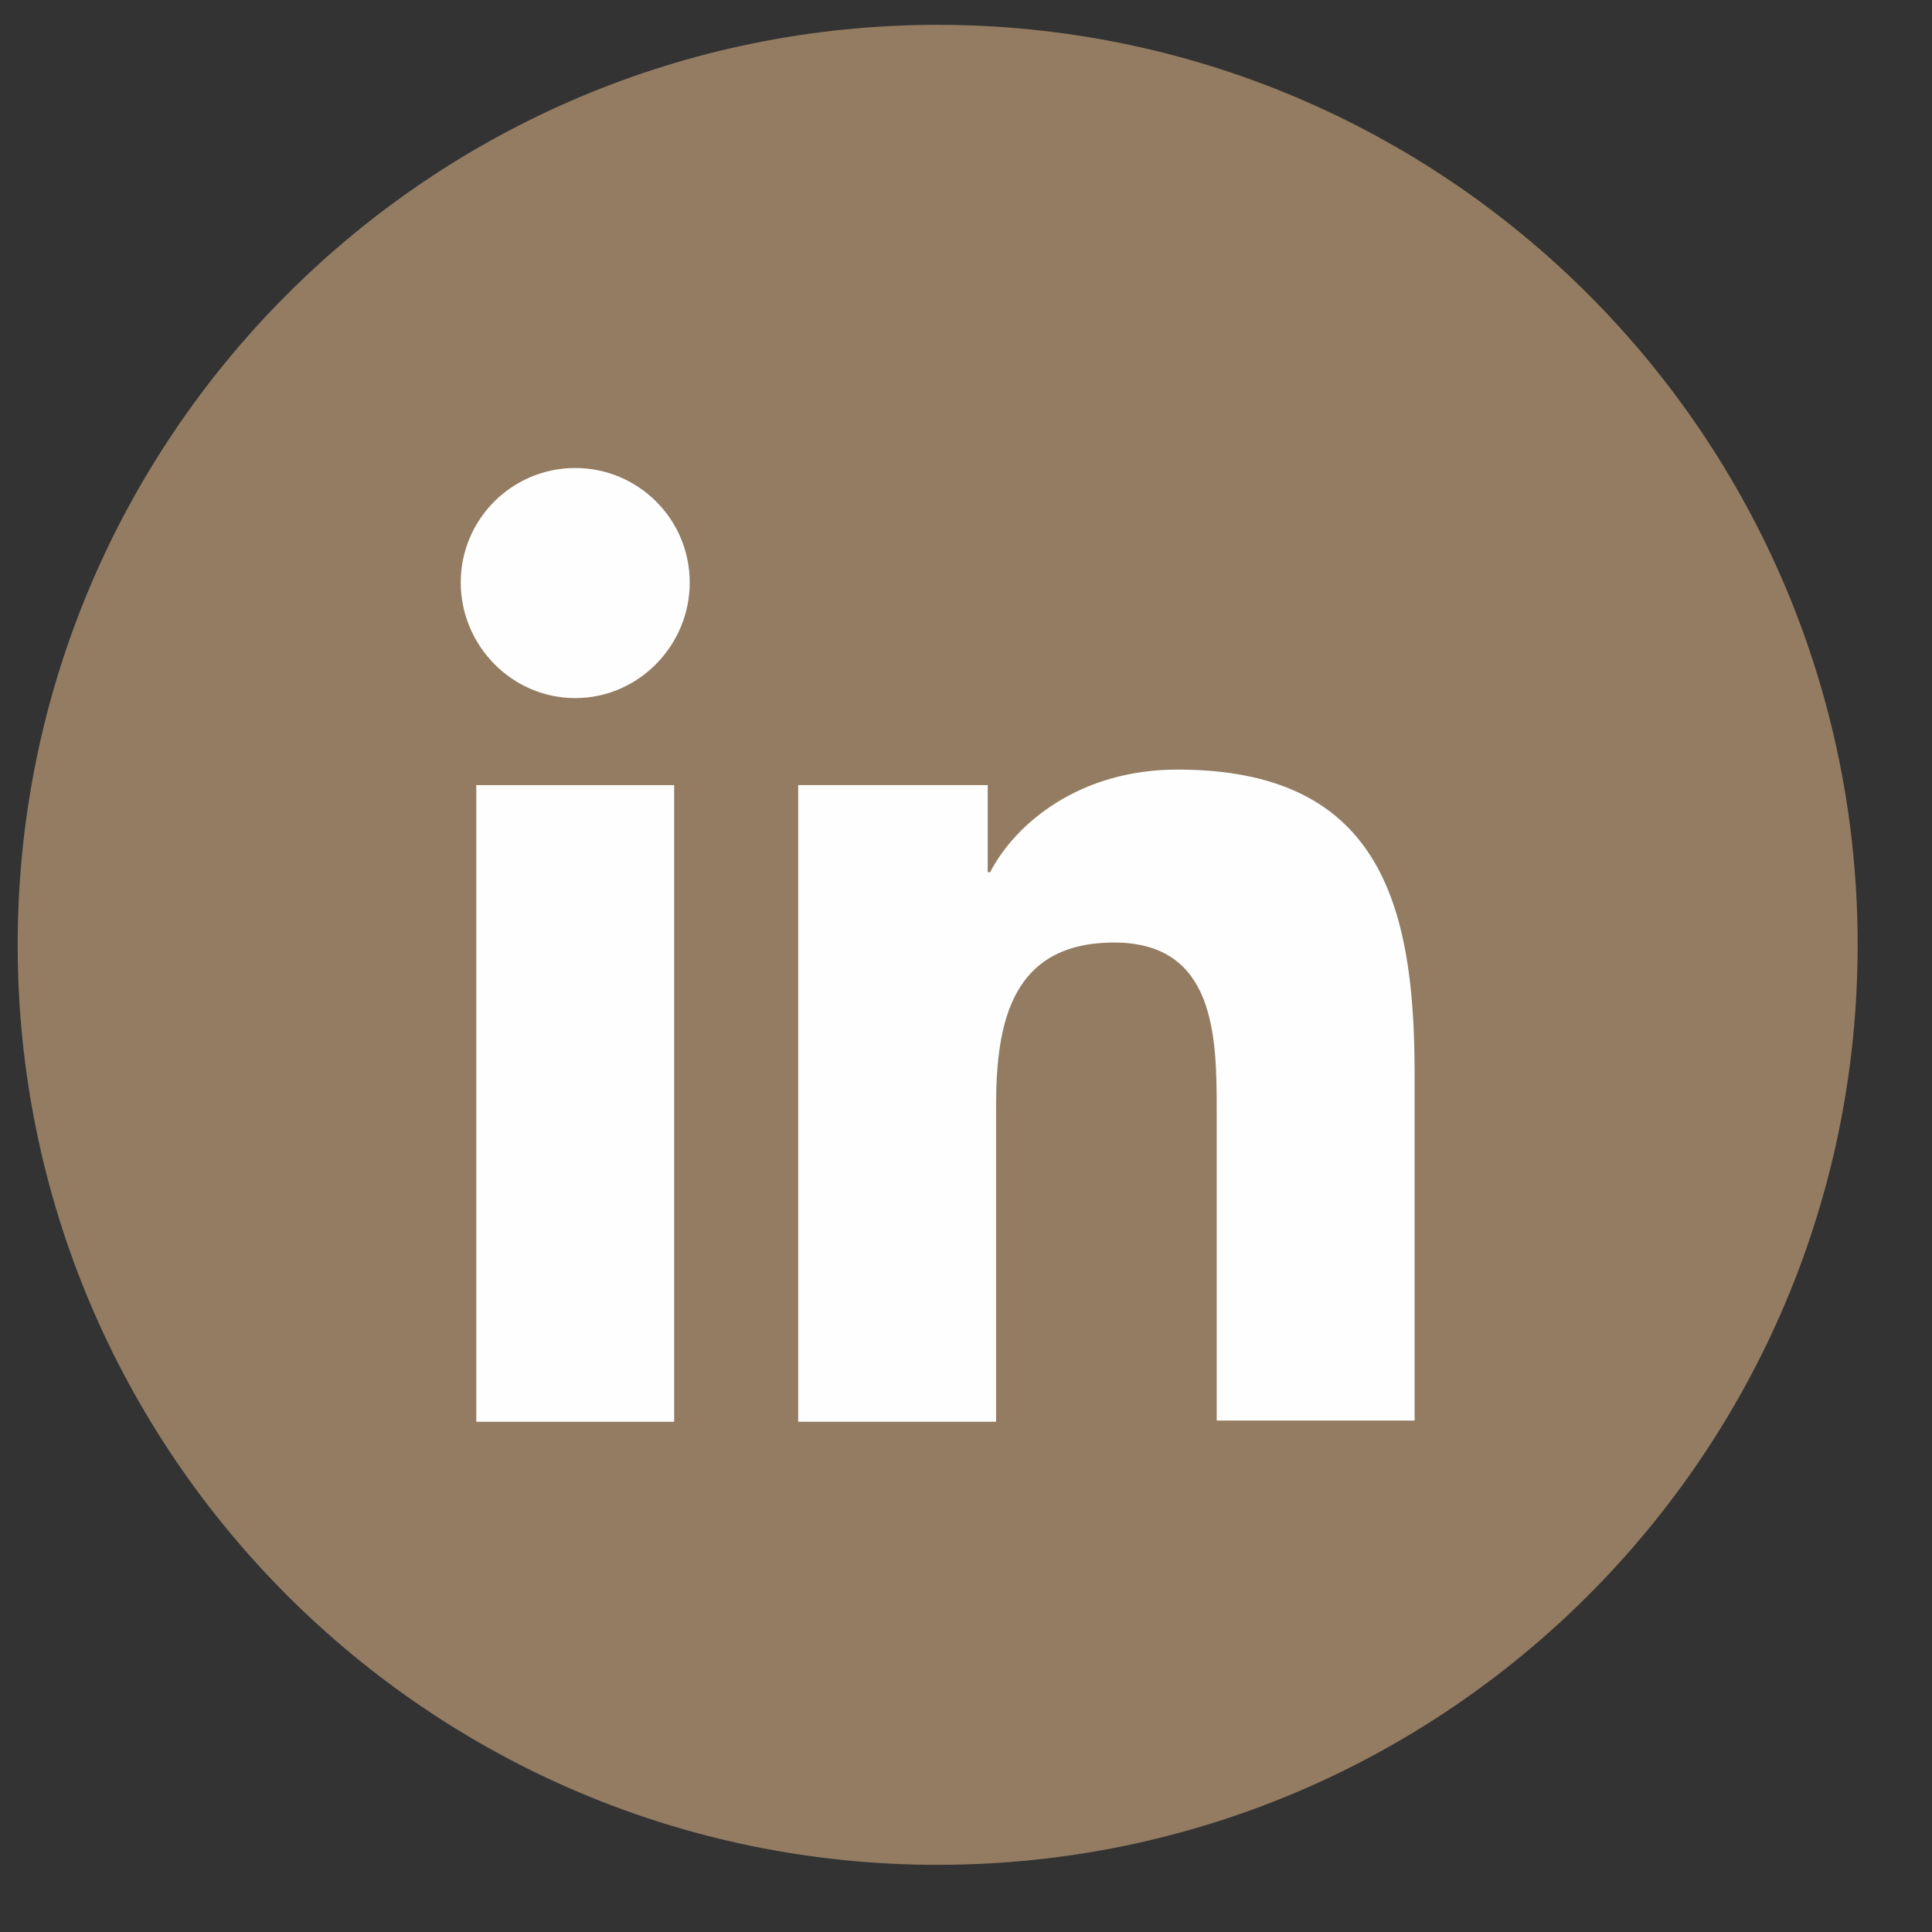
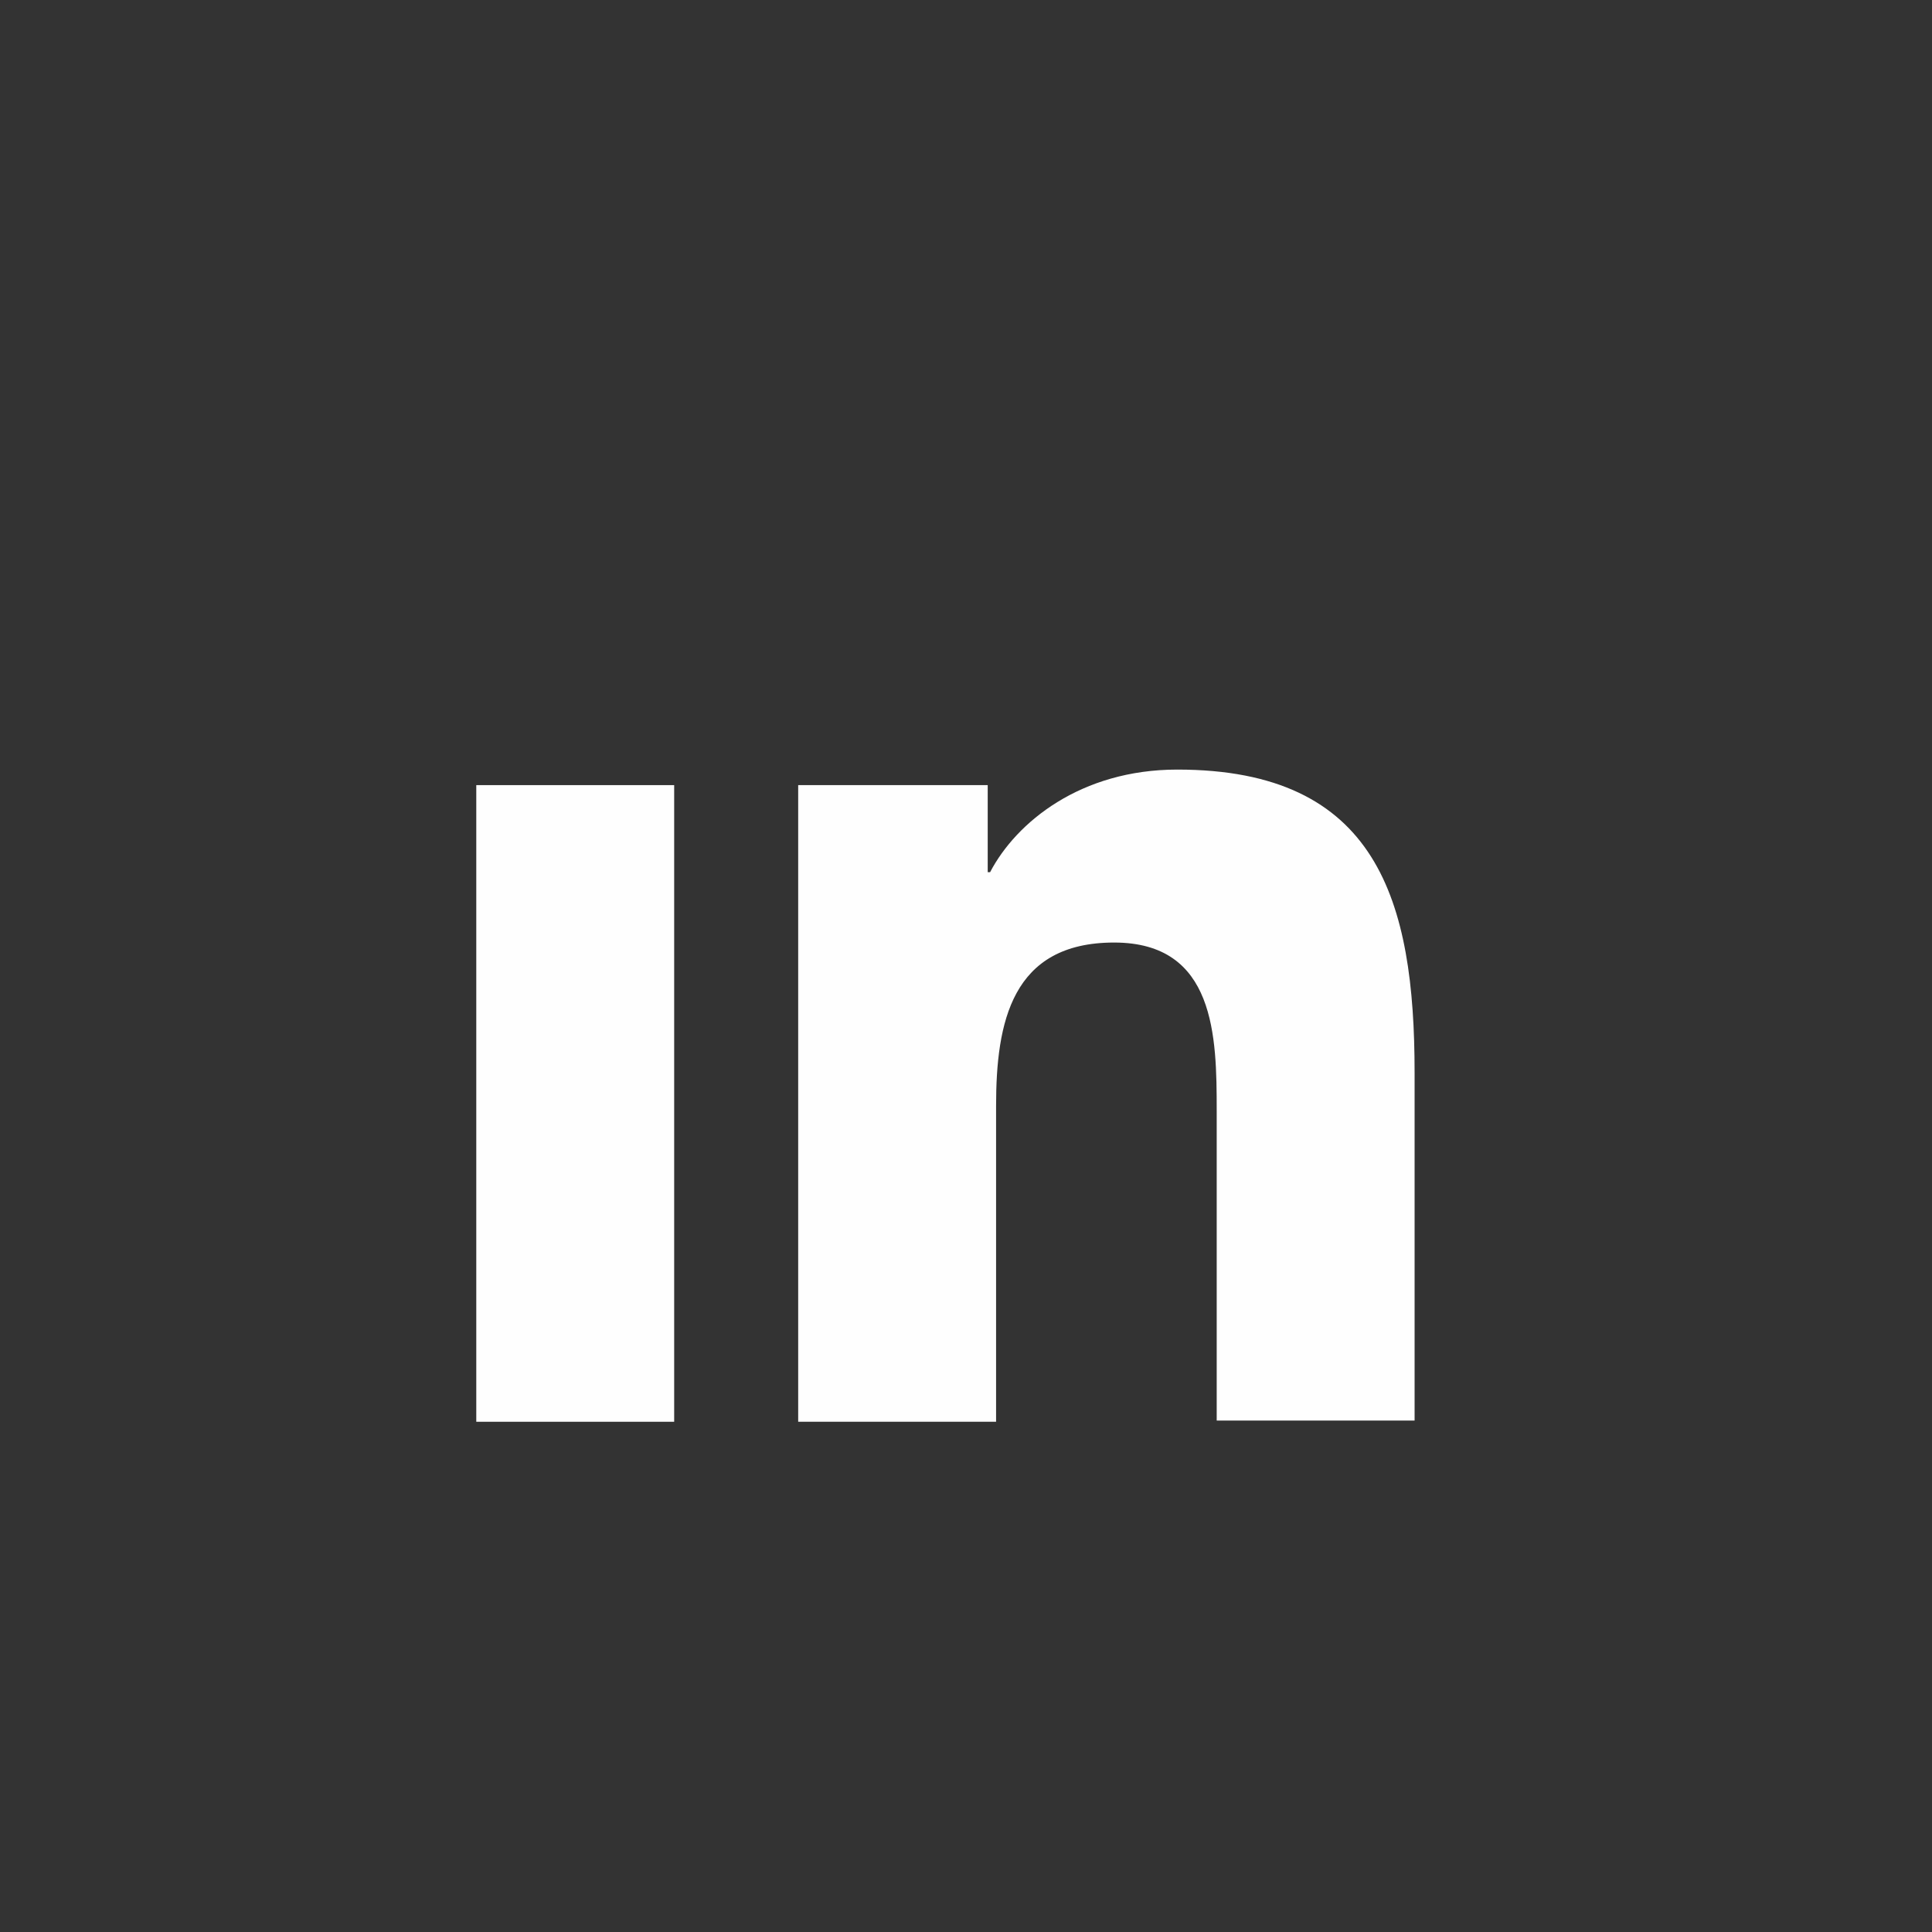
<svg xmlns="http://www.w3.org/2000/svg" width="21" height="21" viewBox="0 0 21 21" fill="none">
  <rect x="0" y="0" width="21" height="21" fill="#333333" stroke="none" />
-   <path fill-rule="evenodd" clip-rule="evenodd" d="M10.192 0.27C15.715 0.27 20.192 4.748 20.192 10.27C20.192 15.793 15.715 20.27 10.192 20.27C4.669 20.27 0.192 15.793 0.192 10.27C0.192 4.748 4.669 0.27 10.192 0.27Z" fill="#937c62" />
  <path d="M15.376 15.454V11.657C15.376 9.791 14.974 8.365 12.797 8.365C11.747 8.365 11.047 8.936 10.762 9.48H10.736V8.534H8.676V15.454H10.827V12.02C10.827 11.113 10.996 10.245 12.11 10.245C13.212 10.245 13.225 11.268 13.225 12.072V15.441H15.376V15.454Z" fill="#FEFEFE" />
  <path d="M5.177 8.534H7.328V15.454H5.177V8.534Z" fill="#FEFEFE" />
-   <path d="M6.252 5.087C5.566 5.087 5.008 5.644 5.008 6.331C5.008 7.018 5.566 7.588 6.252 7.588C6.939 7.588 7.497 7.018 7.497 6.331C7.497 5.644 6.939 5.087 6.252 5.087Z" fill="#FEFEFE" />
</svg>